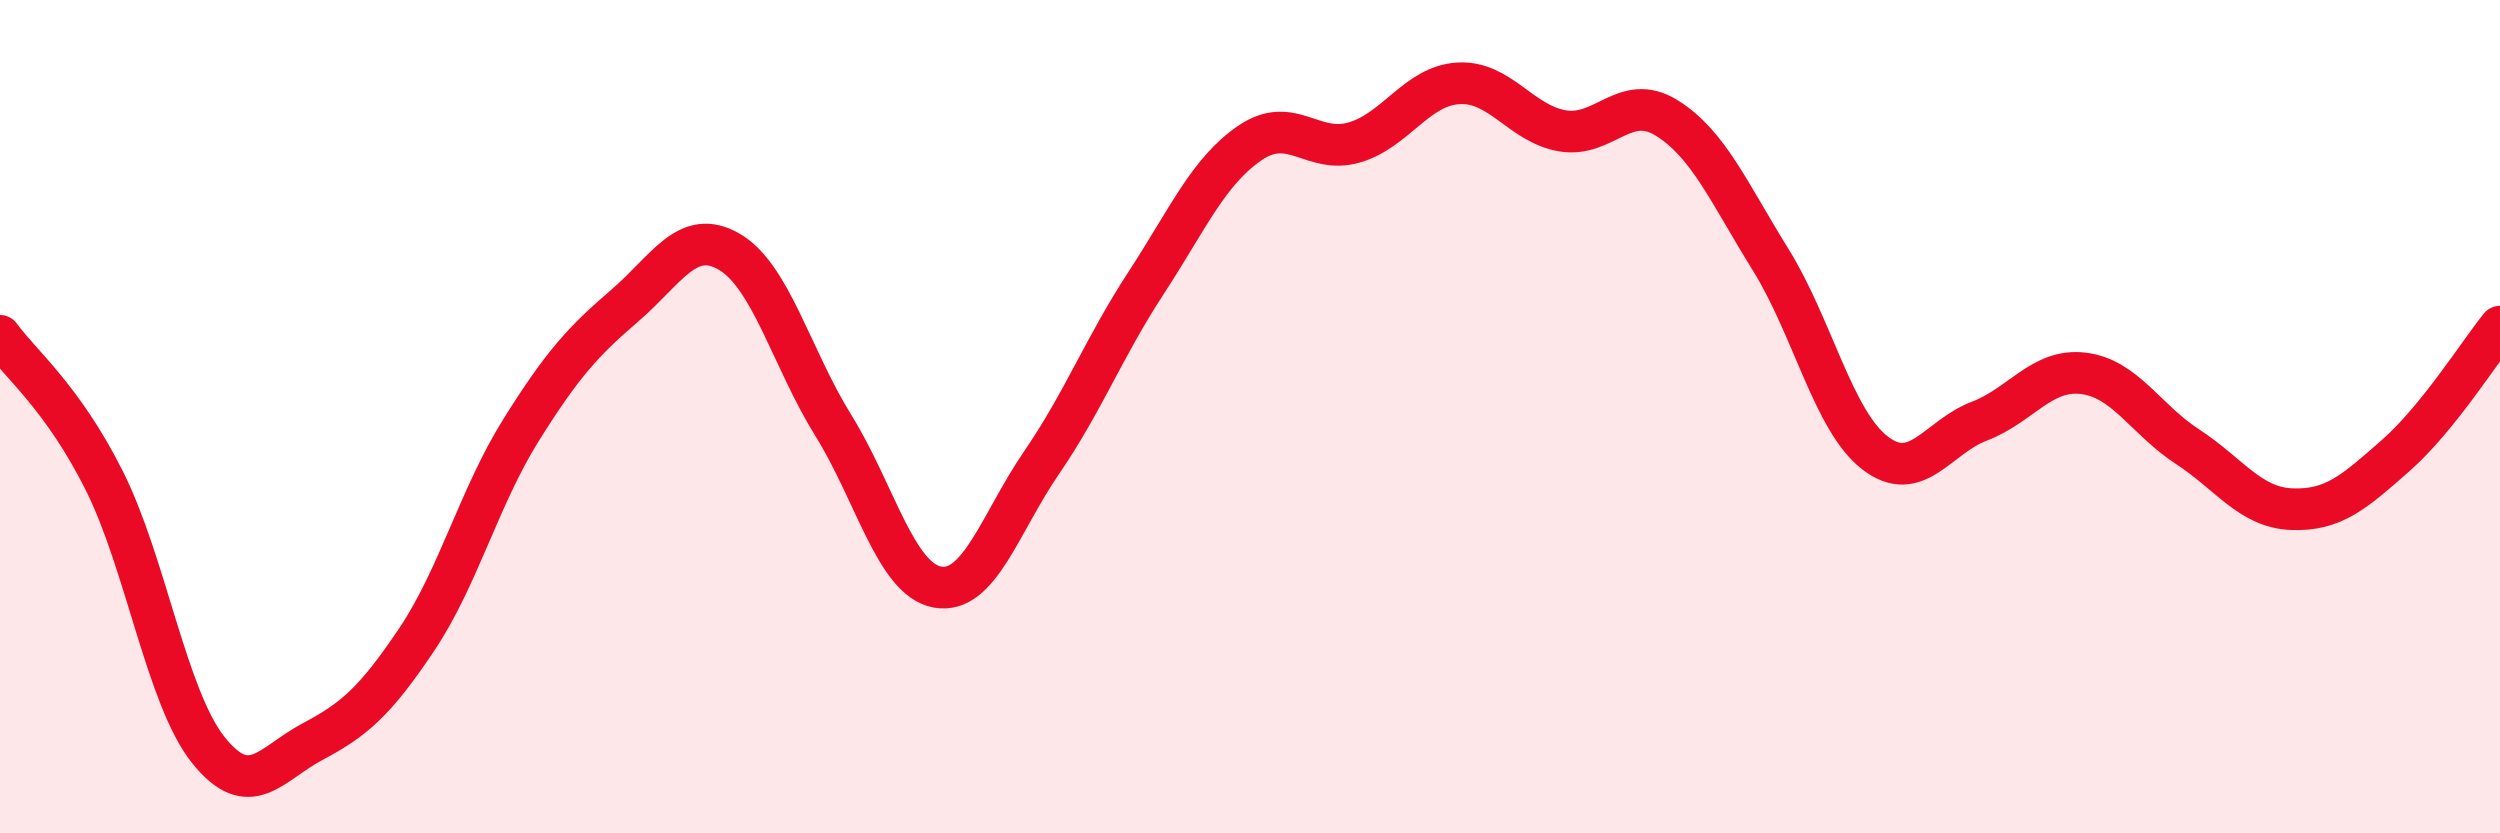
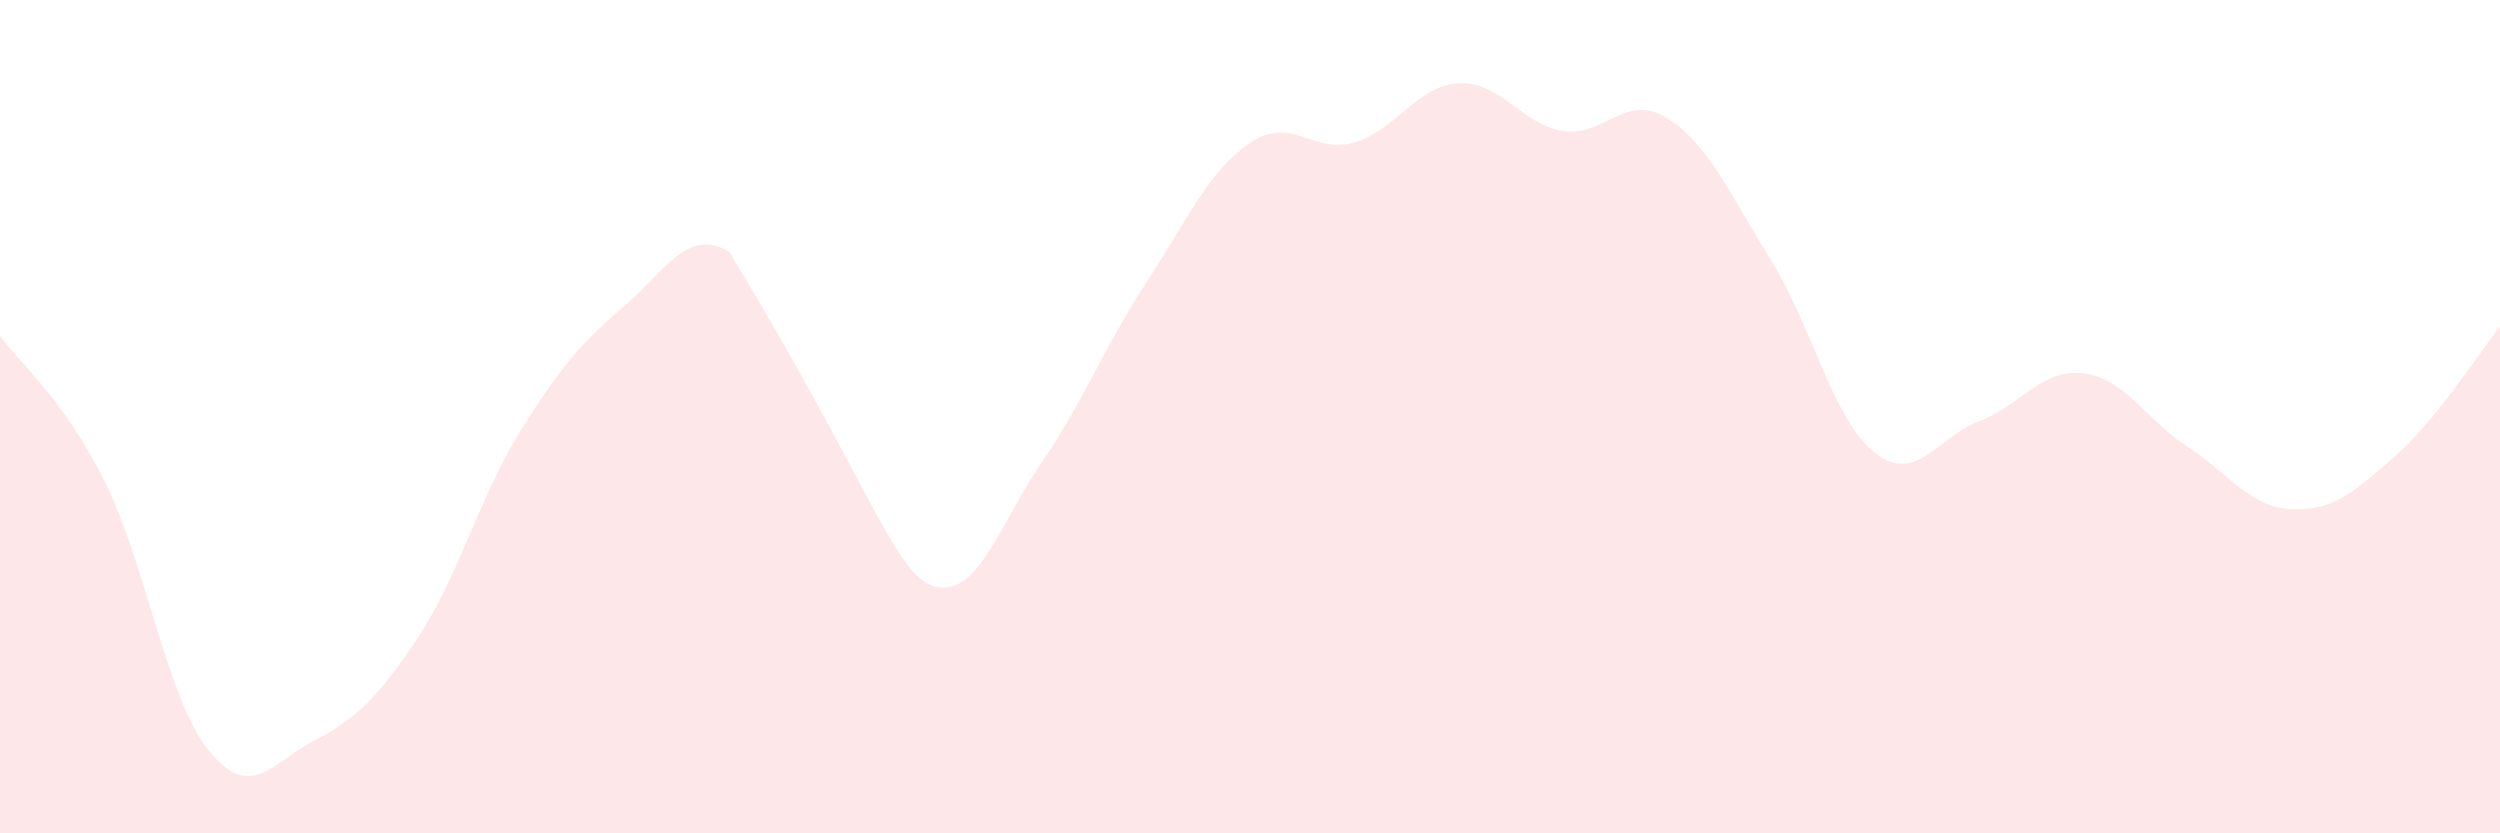
<svg xmlns="http://www.w3.org/2000/svg" width="60" height="20" viewBox="0 0 60 20">
-   <path d="M 0,8.06 C 0.5,8.75 1.5,9.54 2.5,11.53 C 3.5,13.52 4,16.75 5,18 C 6,19.25 6.5,18.33 7.5,17.8 C 8.5,17.27 9,16.84 10,15.35 C 11,13.86 11.5,11.93 12.5,10.33 C 13.5,8.73 14,8.19 15,7.33 C 16,6.47 16.5,5.46 17.5,6.04 C 18.5,6.62 19,8.6 20,10.21 C 21,11.82 21.5,13.91 22.5,14.09 C 23.5,14.27 24,12.56 25,11.1 C 26,9.64 26.5,8.33 27.5,6.8 C 28.5,5.27 29,4.11 30,3.43 C 31,2.75 31.5,3.71 32.5,3.42 C 33.5,3.13 34,2.06 35,2 C 36,1.94 36.5,2.97 37.5,3.14 C 38.5,3.31 39,2.21 40,2.83 C 41,3.45 41.5,4.63 42.5,6.24 C 43.5,7.85 44,10.1 45,10.87 C 46,11.64 46.5,10.49 47.5,10.11 C 48.5,9.73 49,8.84 50,8.96 C 51,9.08 51.5,10.07 52.5,10.72 C 53.5,11.37 54,12.18 55,12.22 C 56,12.26 56.5,11.81 57.5,10.93 C 58.5,10.05 59.5,8.46 60,7.84L60 20L0 20Z" fill="#EB0A25" opacity="0.1" stroke-linecap="round" stroke-linejoin="round" />
-   <path d="M 0,8.06 C 0.5,8.75 1.5,9.54 2.5,11.53 C 3.5,13.52 4,16.75 5,18 C 6,19.25 6.5,18.33 7.5,17.8 C 8.5,17.27 9,16.84 10,15.35 C 11,13.86 11.5,11.93 12.5,10.33 C 13.5,8.73 14,8.19 15,7.33 C 16,6.47 16.5,5.46 17.5,6.04 C 18.5,6.62 19,8.6 20,10.21 C 21,11.82 21.5,13.91 22.5,14.09 C 23.5,14.27 24,12.56 25,11.1 C 26,9.64 26.5,8.33 27.5,6.8 C 28.5,5.27 29,4.11 30,3.43 C 31,2.75 31.5,3.71 32.5,3.42 C 33.5,3.13 34,2.06 35,2 C 36,1.94 36.5,2.97 37.5,3.14 C 38.5,3.31 39,2.21 40,2.83 C 41,3.45 41.5,4.63 42.5,6.24 C 43.5,7.85 44,10.1 45,10.87 C 46,11.64 46.5,10.49 47.5,10.11 C 48.5,9.73 49,8.84 50,8.96 C 51,9.08 51.5,10.07 52.5,10.72 C 53.5,11.37 54,12.18 55,12.22 C 56,12.26 56.5,11.81 57.5,10.93 C 58.5,10.05 59.5,8.46 60,7.84" stroke="#EB0A25" stroke-width="1" fill="none" stroke-linecap="round" stroke-linejoin="round" />
+   <path d="M 0,8.06 C 0.5,8.75 1.5,9.54 2.5,11.53 C 3.5,13.52 4,16.75 5,18 C 6,19.25 6.5,18.33 7.5,17.8 C 8.5,17.27 9,16.84 10,15.35 C 11,13.86 11.5,11.93 12.5,10.33 C 13.5,8.73 14,8.19 15,7.33 C 16,6.47 16.5,5.46 17.5,6.04 C 21,11.82 21.5,13.91 22.5,14.09 C 23.5,14.27 24,12.56 25,11.1 C 26,9.64 26.5,8.33 27.5,6.8 C 28.5,5.27 29,4.11 30,3.43 C 31,2.75 31.5,3.71 32.5,3.42 C 33.5,3.13 34,2.06 35,2 C 36,1.94 36.5,2.97 37.5,3.14 C 38.5,3.31 39,2.21 40,2.83 C 41,3.45 41.5,4.63 42.5,6.24 C 43.5,7.85 44,10.1 45,10.87 C 46,11.64 46.5,10.49 47.5,10.11 C 48.5,9.73 49,8.84 50,8.96 C 51,9.08 51.5,10.07 52.5,10.72 C 53.5,11.37 54,12.18 55,12.22 C 56,12.26 56.5,11.81 57.5,10.93 C 58.5,10.05 59.5,8.46 60,7.84L60 20L0 20Z" fill="#EB0A25" opacity="0.1" stroke-linecap="round" stroke-linejoin="round" />
</svg>